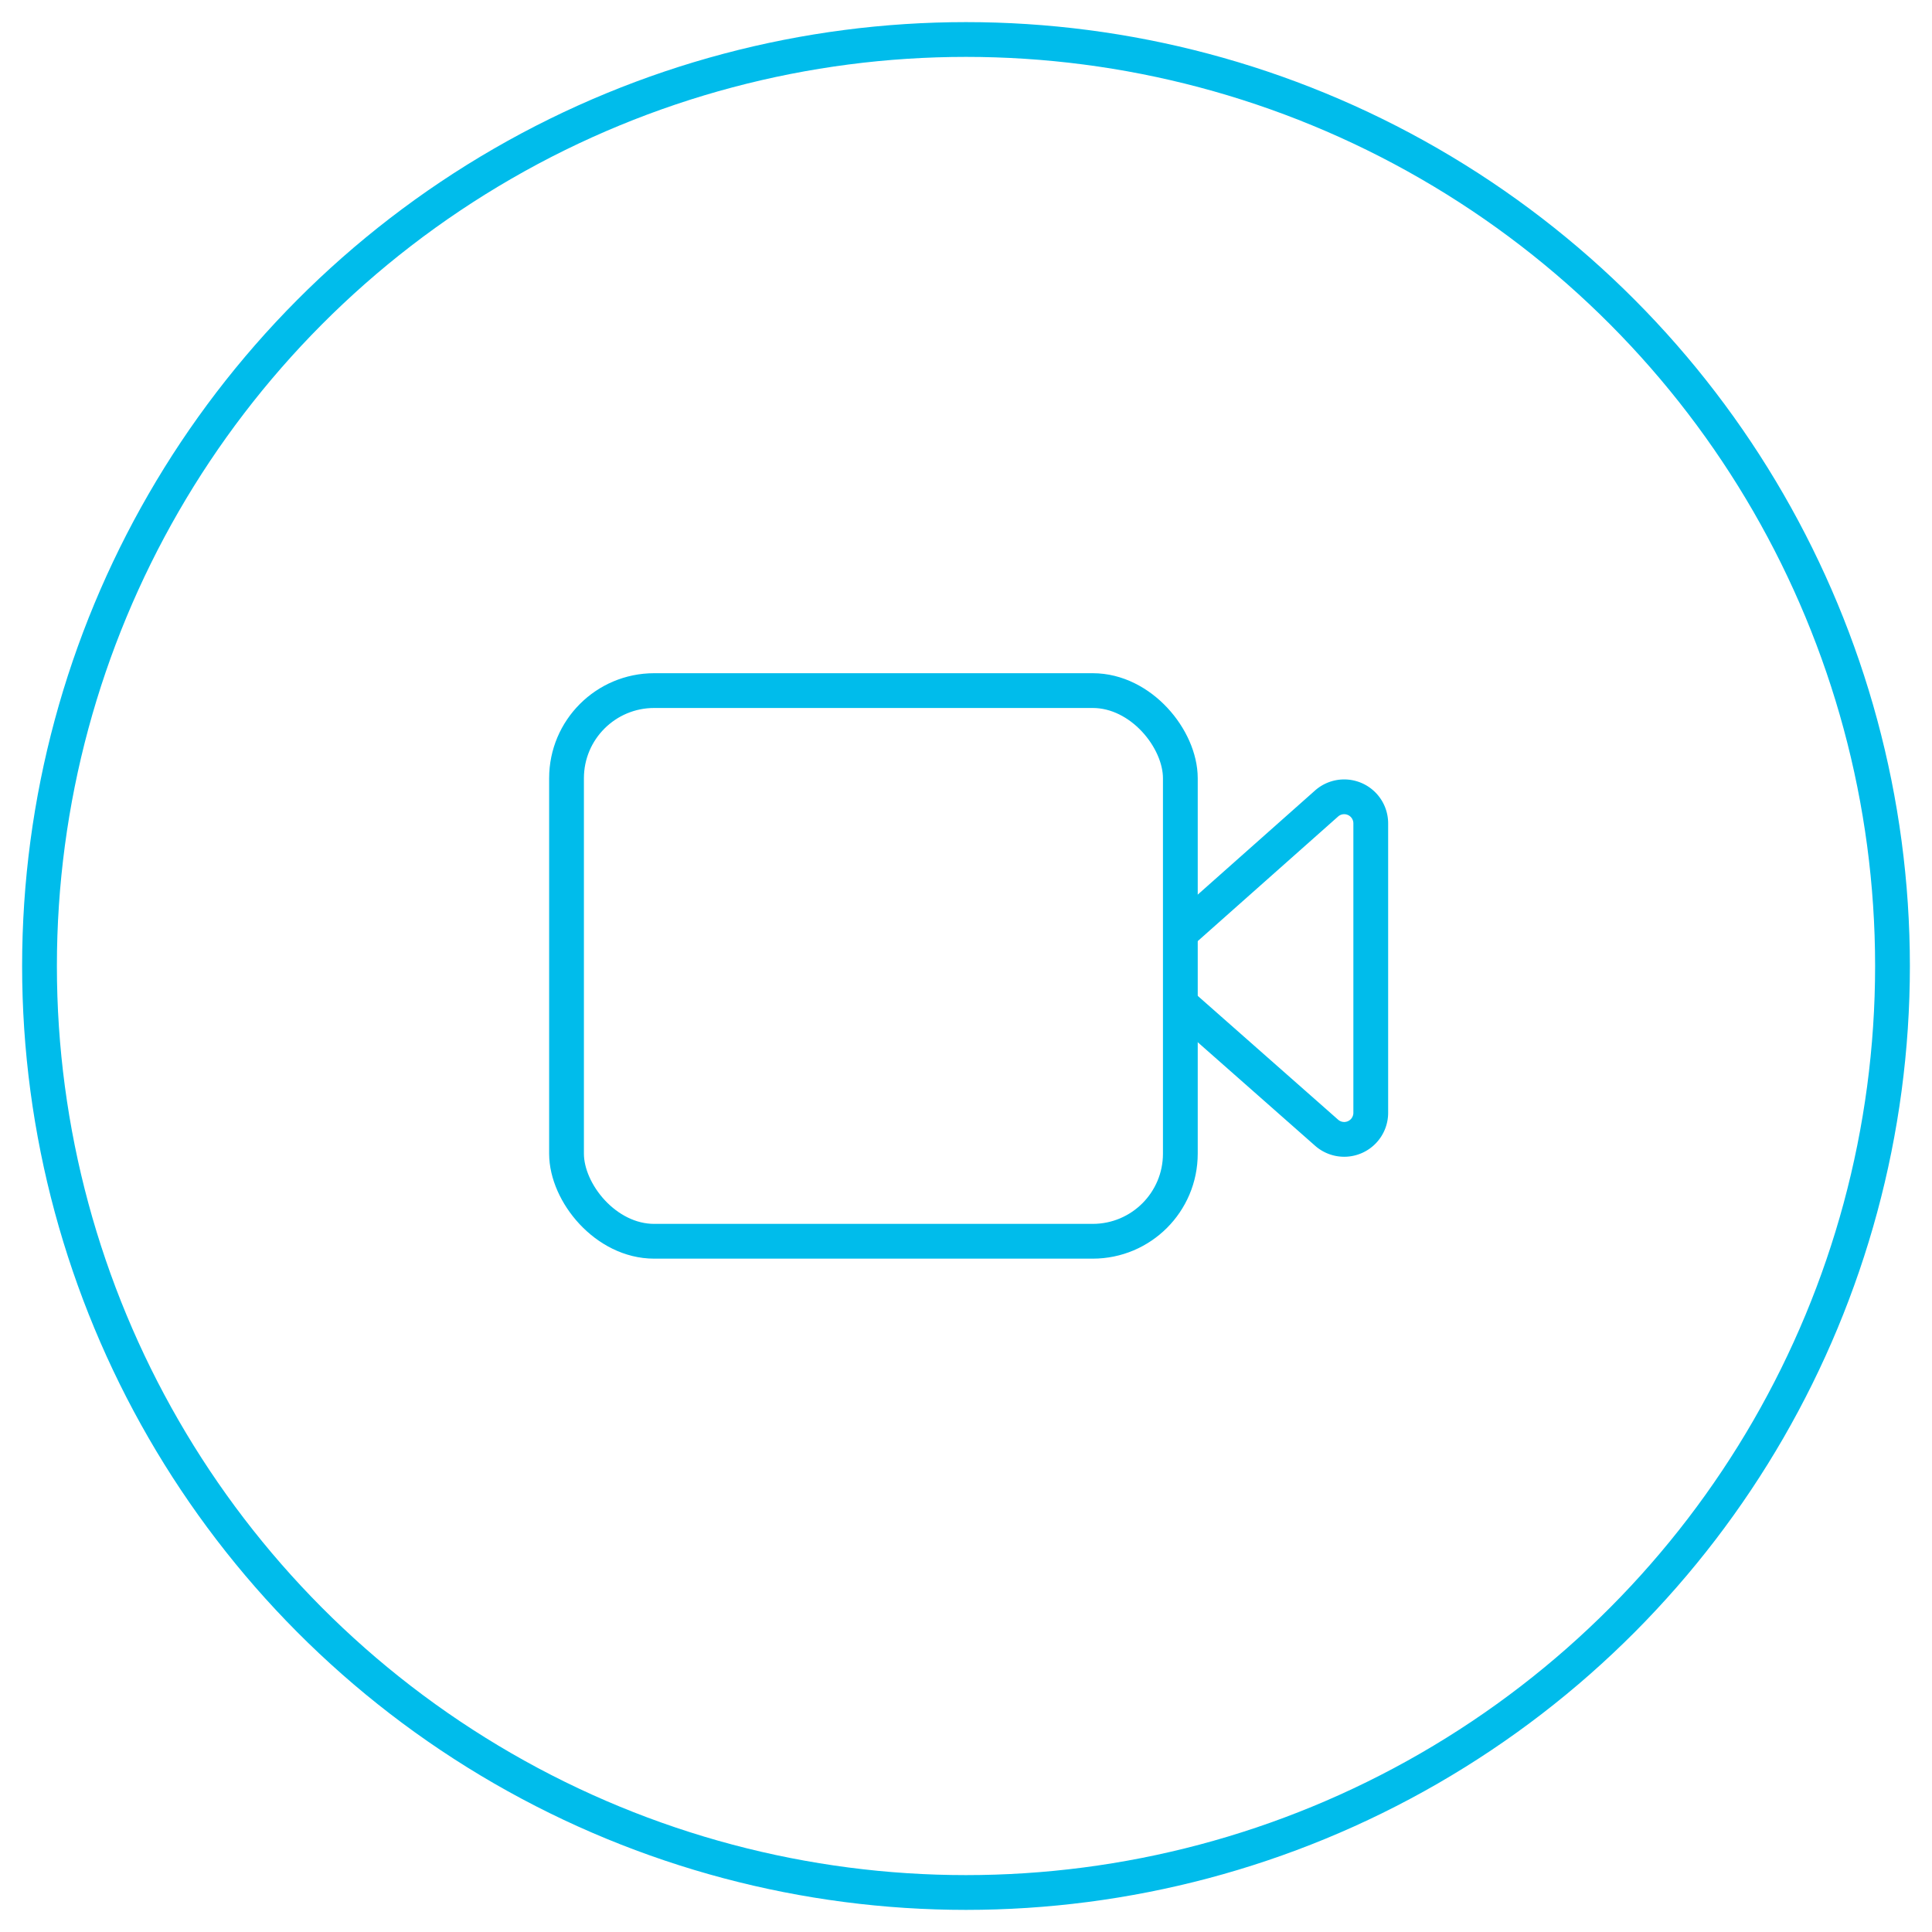
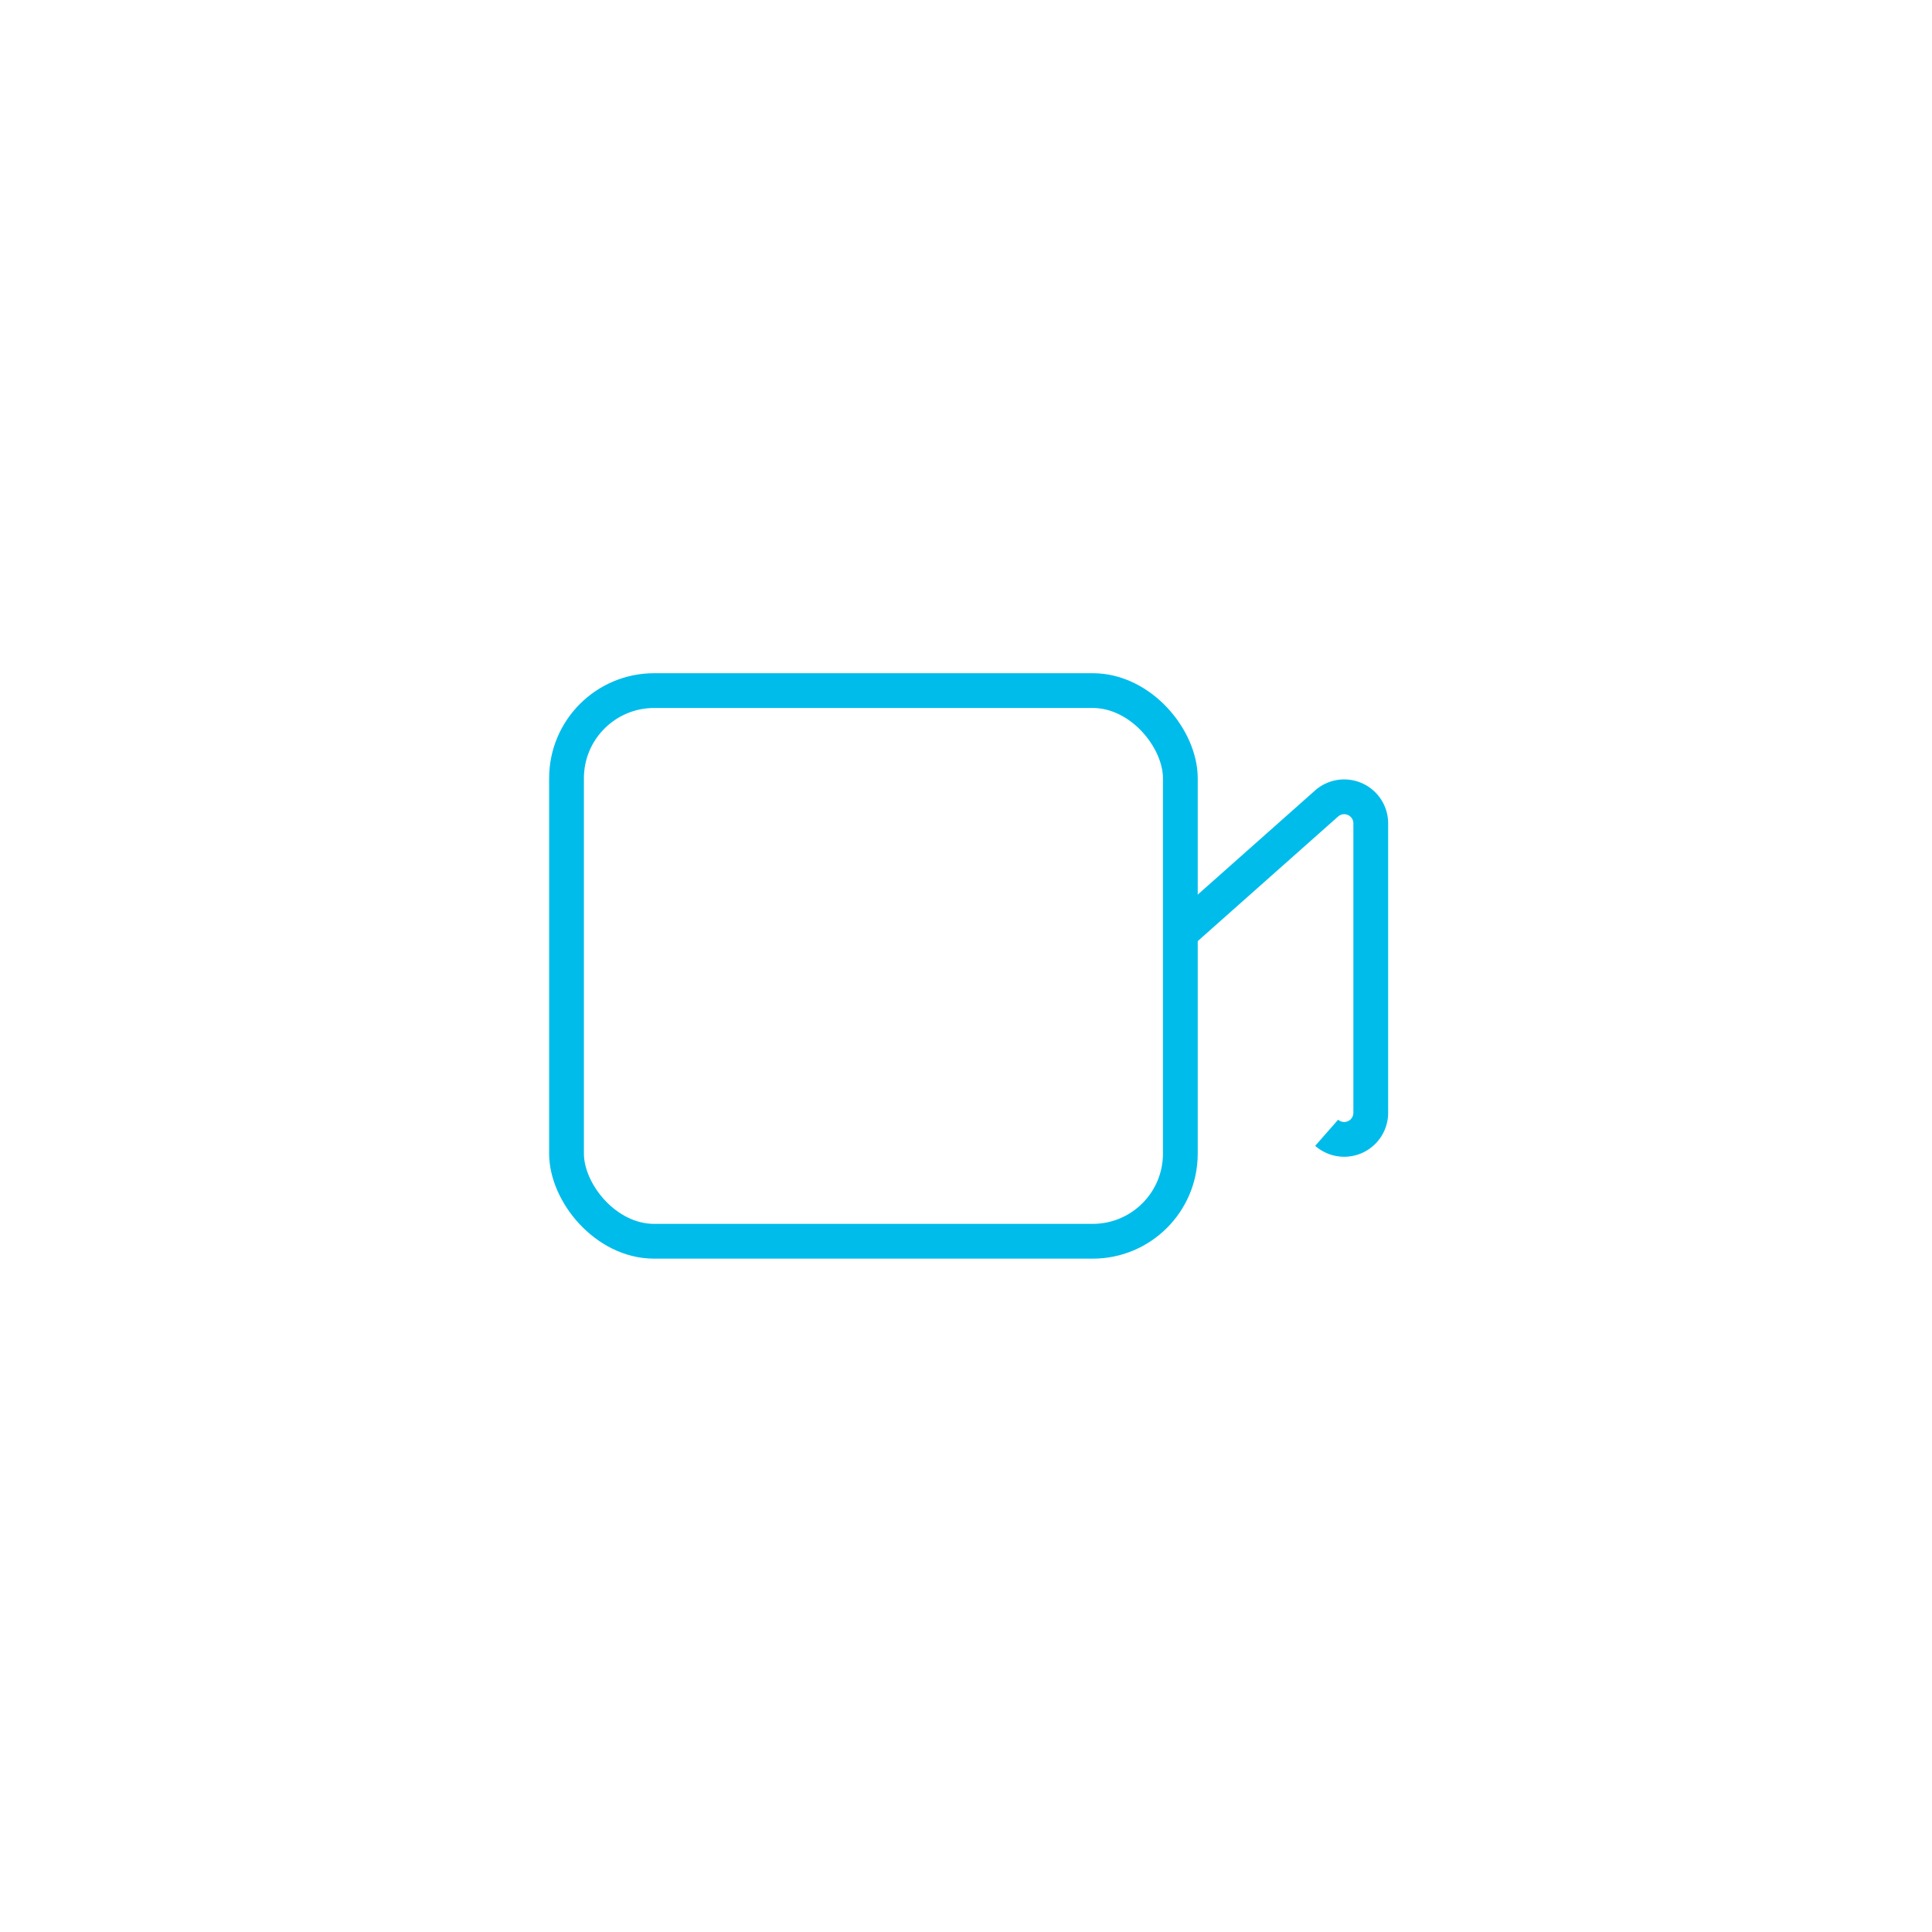
<svg xmlns="http://www.w3.org/2000/svg" id="Layer_1" data-name="Layer 1" viewBox="0 0 138.9 138.9">
  <defs>
    <style>.cls-1{fill:none;stroke:#00bceb;stroke-miterlimit:10;stroke-width:2.5px;}</style>
  </defs>
  <rect class="cls-1" x="40.73" y="49.65" width="44.13" height="39.59" rx="6.3" />
-   <path class="cls-1" d="M84.87,67.09l10.5-9.32a1.91,1.91,0,0,1,3.18,1.43V80a1.91,1.91,0,0,1-3.17,1.44L84.87,72.17" />
-   <circle class="cls-1" cx="69.45" cy="69.45" r="66.61" />
+   <path class="cls-1" d="M84.87,67.09l10.5-9.32a1.91,1.91,0,0,1,3.18,1.43V80a1.91,1.91,0,0,1-3.17,1.44" />
</svg>